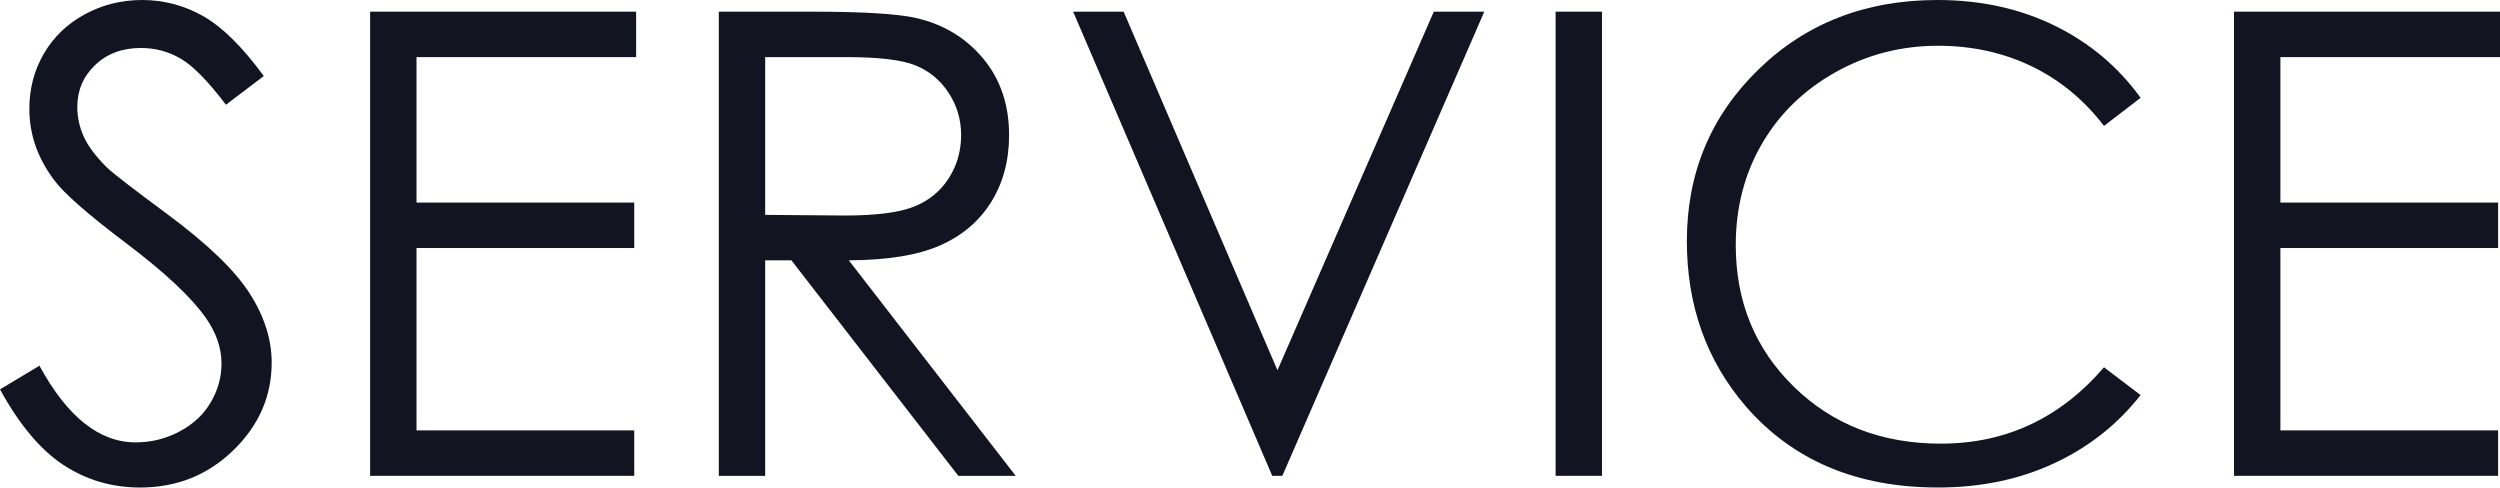
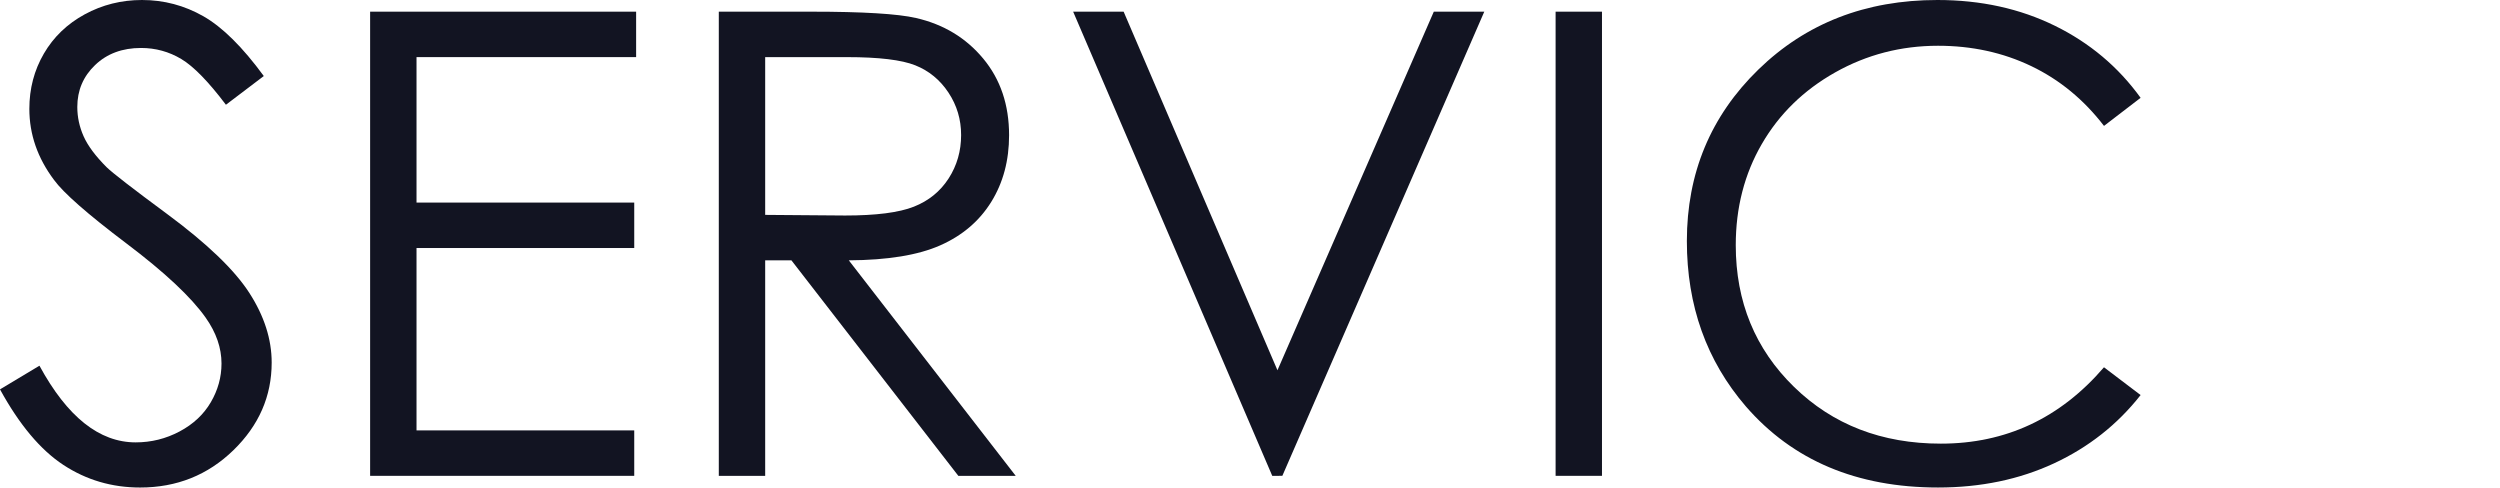
<svg xmlns="http://www.w3.org/2000/svg" version="1.1" id="レイヤー_1" x="0px" y="0px" width="185.695px" height="36.211px" viewBox="0 0 185.695 36.211" enable-background="new 0 0 185.695 36.211" xml:space="preserve">
  <g>
    <path fill="#121422" d="M0,28.922l2.93-1.758c2.063,3.797,4.445,5.695,7.148,5.695c1.156,0,2.242-0.27,3.258-0.809   s1.789-1.262,2.32-2.168s0.797-1.867,0.797-2.883c0-1.156-0.391-2.289-1.172-3.398c-1.078-1.531-3.047-3.375-5.906-5.531   c-2.875-2.172-4.664-3.742-5.367-4.711C2.789,11.734,2.18,9.977,2.18,8.086c0-1.5,0.359-2.867,1.078-4.102s1.73-2.207,3.035-2.918   S9.016,0,10.547,0c1.625,0,3.145,0.402,4.559,1.207s2.91,2.285,4.488,4.441l-2.813,2.133c-1.297-1.719-2.402-2.852-3.316-3.398   s-1.91-0.82-2.988-0.82c-1.391,0-2.527,0.422-3.41,1.266S5.742,6.711,5.742,7.945c0,0.75,0.156,1.477,0.469,2.18   s0.883,1.469,1.711,2.297c0.453,0.438,1.938,1.586,4.453,3.445c2.984,2.203,5.031,4.164,6.141,5.883s1.664,3.445,1.664,5.18   c0,2.5-0.949,4.672-2.848,6.516s-4.207,2.766-6.926,2.766c-2.094,0-3.992-0.559-5.695-1.676S1.438,31.547,0,28.922z" />
    <path fill="#121422" d="M27.492,0.867H47.25v3.375H30.938v10.805h16.172v3.375H30.938v13.547h16.172v3.375H27.492V0.867z" />
    <path fill="#121422" d="M53.391,0.867h6.867c3.828,0,6.422,0.157,7.781,0.47c2.047,0.469,3.711,1.474,4.992,3.015   s1.922,3.438,1.922,5.691c0,1.877-0.441,3.528-1.324,4.952c-0.883,1.424-2.145,2.5-3.785,3.227   c-1.641,0.728-3.906,1.099-6.797,1.115l12.398,16.008h-4.262L58.784,19.336h-1.948v16.008h-3.445V0.867z M56.836,4.242v11.719   l5.939,0.047c2.3,0,4.002-0.219,5.105-0.656s1.964-1.137,2.583-2.098s0.927-2.035,0.927-3.223c0-1.156-0.313-2.207-0.939-3.152   c-0.626-0.945-1.448-1.621-2.465-2.027c-1.018-0.406-2.708-0.609-5.071-0.609H56.836z" />
    <path fill="#121422" d="M79.711,0.867h3.75l11.426,26.636L106.5,0.867h3.75l-15,34.477H94.5L79.711,0.867z" />
    <path fill="#121422" d="M115.547,0.867h3.445v34.477h-3.445V0.867z" />
    <path fill="#121422" d="M159,7.266l-2.719,2.086c-1.5-1.953-3.301-3.434-5.402-4.441s-4.41-1.512-6.926-1.512   c-2.75,0-5.297,0.66-7.641,1.98s-4.16,3.094-5.449,5.32s-1.934,4.73-1.934,7.512c0,4.203,1.441,7.711,4.324,10.523   s6.52,4.219,10.91,4.219c4.828,0,8.867-1.891,12.117-5.672L159,29.344c-1.719,2.188-3.863,3.879-6.434,5.074   s-5.441,1.793-8.613,1.793c-6.031,0-10.789-2.008-14.273-6.023c-2.922-3.391-4.383-7.484-4.383-12.281   c0-5.047,1.77-9.293,5.309-12.738S138.578,0,143.906,0c3.219,0,6.125,0.637,8.719,1.91S157.344,4.969,159,7.266z" />
-     <path fill="#121422" d="M165.938,0.867h19.758v3.375h-16.313v10.805h16.172v3.375h-16.172v13.547h16.172v3.375h-19.617V0.867z" />
  </g>
  <g>
    <path fill="#121421" d="M72.617,107.867h3.539l7.043,24.844l9.883-24.844h0.715l9.769,24.844l7.163-24.844h3.513l-9.906,34.477   h-0.64l-10.231-26.086l-10.43,26.086h-0.644L72.617,107.867z" />
    <path fill="#121421" d="M137.059,107c5.222,0,9.592,1.742,13.109,5.227c3.518,3.484,5.277,7.773,5.277,12.867   c0,5.047-1.755,9.328-5.266,12.844c-3.51,3.516-7.79,5.273-12.84,5.273c-5.113,0-9.428-1.75-12.946-5.25   c-3.518-3.5-5.277-7.734-5.277-12.703c0-3.313,0.801-6.383,2.404-9.211s3.788-5.043,6.555-6.645   C130.843,107.801,133.837,107,137.059,107z M137.211,110.352c-2.551,0-4.969,0.664-7.254,1.994   c-2.285,1.329-4.069,3.119-5.353,5.371s-1.925,4.762-1.925,7.529c0,4.098,1.42,7.557,4.261,10.379   c2.84,2.823,6.264,4.234,10.271,4.234c2.676,0,5.152-0.648,7.43-1.947c2.277-1.297,4.053-3.072,5.329-5.324   c1.276-2.252,1.914-4.754,1.914-7.506c0-2.736-0.638-5.211-1.914-7.424c-1.275-2.213-3.071-3.983-5.387-5.313   C142.266,111.016,139.809,110.352,137.211,110.352z" />
    <path fill="#121421" d="M162.547,107.867h6.867c3.828,0,6.422,0.156,7.781,0.47c2.047,0.47,3.711,1.474,4.992,3.015   s1.922,3.438,1.922,5.691c0,1.877-0.441,3.528-1.324,4.951c-0.883,1.424-2.145,2.5-3.785,3.227c-1.641,0.729-3.906,1.1-6.797,1.115   l12.398,16.008h-4.263l-12.399-16.008h-1.948v16.008h-3.445V107.867z M165.992,111.242v11.719l5.939,0.047   c2.3,0,4.002-0.219,5.105-0.656s1.964-1.137,2.583-2.098c0.617-0.961,0.927-2.035,0.927-3.223c0-1.156-0.313-2.207-0.938-3.152   c-0.627-0.945-1.448-1.621-2.465-2.027c-1.018-0.406-2.708-0.609-5.071-0.609H165.992z" />
    <path fill="#121421" d="M191.492,107.867h3.516v12.938l13.78-12.938h4.63l-16.559,15.469l17.848,19.008h-4.589l-15.11-16.059   v16.059h-3.516V107.867z" />
    <path fill="#121421" d="M216.289,135.922l2.93-1.758c2.063,3.797,4.445,5.695,7.148,5.695c1.156,0,2.242-0.27,3.258-0.809   s1.789-1.262,2.32-2.168s0.797-1.867,0.797-2.883c0-1.156-0.391-2.289-1.172-3.398c-1.078-1.531-3.047-3.375-5.906-5.531   c-2.875-2.172-4.664-3.742-5.367-4.711c-1.219-1.625-1.828-3.383-1.828-5.273c0-1.5,0.359-2.867,1.078-4.102   s1.73-2.207,3.035-2.918s2.723-1.066,4.254-1.066c1.625,0,3.145,0.402,4.559,1.207s2.91,2.285,4.488,4.441l-2.813,2.133   c-1.297-1.719-2.402-2.852-3.316-3.398s-1.91-0.82-2.988-0.82c-1.391,0-2.527,0.422-3.41,1.266s-1.324,1.883-1.324,3.117   c0,0.75,0.156,1.477,0.469,2.18s0.883,1.469,1.711,2.297c0.453,0.438,1.938,1.586,4.453,3.445c2.984,2.203,5.031,4.164,6.141,5.883   s1.664,3.445,1.664,5.18c0,2.5-0.949,4.672-2.848,6.516s-4.207,2.766-6.926,2.766c-2.094,0-3.992-0.559-5.695-1.676   S217.727,138.547,216.289,135.922z" />
  </g>
  <path fill="#121421" d="M327.309,208.873" />
  <g>
    <path fill="#121421" d="M74.656-132.133h6.797c2.734,0,4.836,0.324,6.305,0.973s2.629,1.645,3.48,2.988s1.277,2.836,1.277,4.477   c0,1.531-0.373,2.926-1.12,4.184c-0.746,1.258-1.843,2.277-3.289,3.059c1.792,0.609,3.17,1.324,4.136,2.145   c0.965,0.82,1.717,1.813,2.254,2.977c0.538,1.164,0.807,2.426,0.807,3.785c0,2.766-1.012,5.105-3.035,7.02   s-4.738,2.871-8.145,2.871h-9.469V-132.133z M78.031-128.758v11.039h1.973c2.396,0,4.157-0.223,5.285-0.668   c1.127-0.445,2.02-1.148,2.678-2.109c0.657-0.961,0.986-2.027,0.986-3.199c0-1.578-0.552-2.816-1.656-3.715   c-1.104-0.898-2.861-1.348-5.273-1.348H78.031z M78.031-114.25v13.219h4.273c2.52,0,4.367-0.246,5.541-0.738   s2.117-1.262,2.829-2.309s1.068-2.18,1.068-3.398c0-1.531-0.5-2.867-1.502-4.008c-1.001-1.141-2.377-1.922-4.129-2.344   c-1.174-0.281-3.218-0.422-6.13-0.422H78.031z" />
    <path fill="#121421" d="M102.125-132.133h3.445v31.148h13.266v3.328h-16.711V-132.133z" />
    <path fill="#121421" d="M140.715-133c5.222,0,9.592,1.742,13.109,5.227c3.518,3.484,5.277,7.773,5.277,12.867   c0,5.047-1.755,9.328-5.266,12.844c-3.51,3.516-7.79,5.273-12.84,5.273c-5.113,0-9.428-1.75-12.946-5.25   c-3.518-3.5-5.277-7.734-5.277-12.703c0-3.313,0.801-6.383,2.404-9.211s3.788-5.043,6.555-6.645   C134.5-132.199,137.494-133,140.715-133z M140.867-129.648c-2.551,0-4.969,0.665-7.254,1.994c-2.285,1.329-4.069,3.12-5.353,5.371   c-1.283,2.252-1.925,4.762-1.925,7.529c0,4.097,1.42,7.557,4.261,10.379c2.84,2.823,6.264,4.234,10.271,4.234   c2.676,0,5.152-0.649,7.43-1.947s4.053-3.073,5.329-5.324c1.276-2.252,1.914-4.754,1.914-7.506c0-2.736-0.638-5.211-1.914-7.424   c-1.275-2.213-3.071-3.983-5.387-5.313C145.922-128.984,143.465-129.648,140.867-129.648z" />
    <path fill="#121421" d="M199.273-126.344l-2.672,2.531c-1.922-1.891-4.027-3.324-6.316-4.301s-4.52-1.465-6.691-1.465   c-2.703,0-5.277,0.664-7.723,1.992s-4.34,3.129-5.684,5.402s-2.016,4.676-2.016,7.207c0,2.594,0.695,5.059,2.086,7.395   s3.313,4.172,5.766,5.508s5.141,2.004,8.063,2.004c3.547,0,6.547-1,9-3s3.906-4.594,4.359-7.781h-10.992v-3.328h14.859   c-0.031,5.328-1.613,9.559-4.746,12.691s-7.324,4.699-12.574,4.699c-6.375,0-11.422-2.172-15.141-6.516   c-2.859-3.344-4.289-7.211-4.289-11.602c0-3.266,0.82-6.305,2.461-9.117s3.891-5.012,6.75-6.598s6.094-2.379,9.703-2.379   c2.922,0,5.672,0.527,8.25,1.582S196.82-128.672,199.273-126.344z" />
  </g>
</svg>